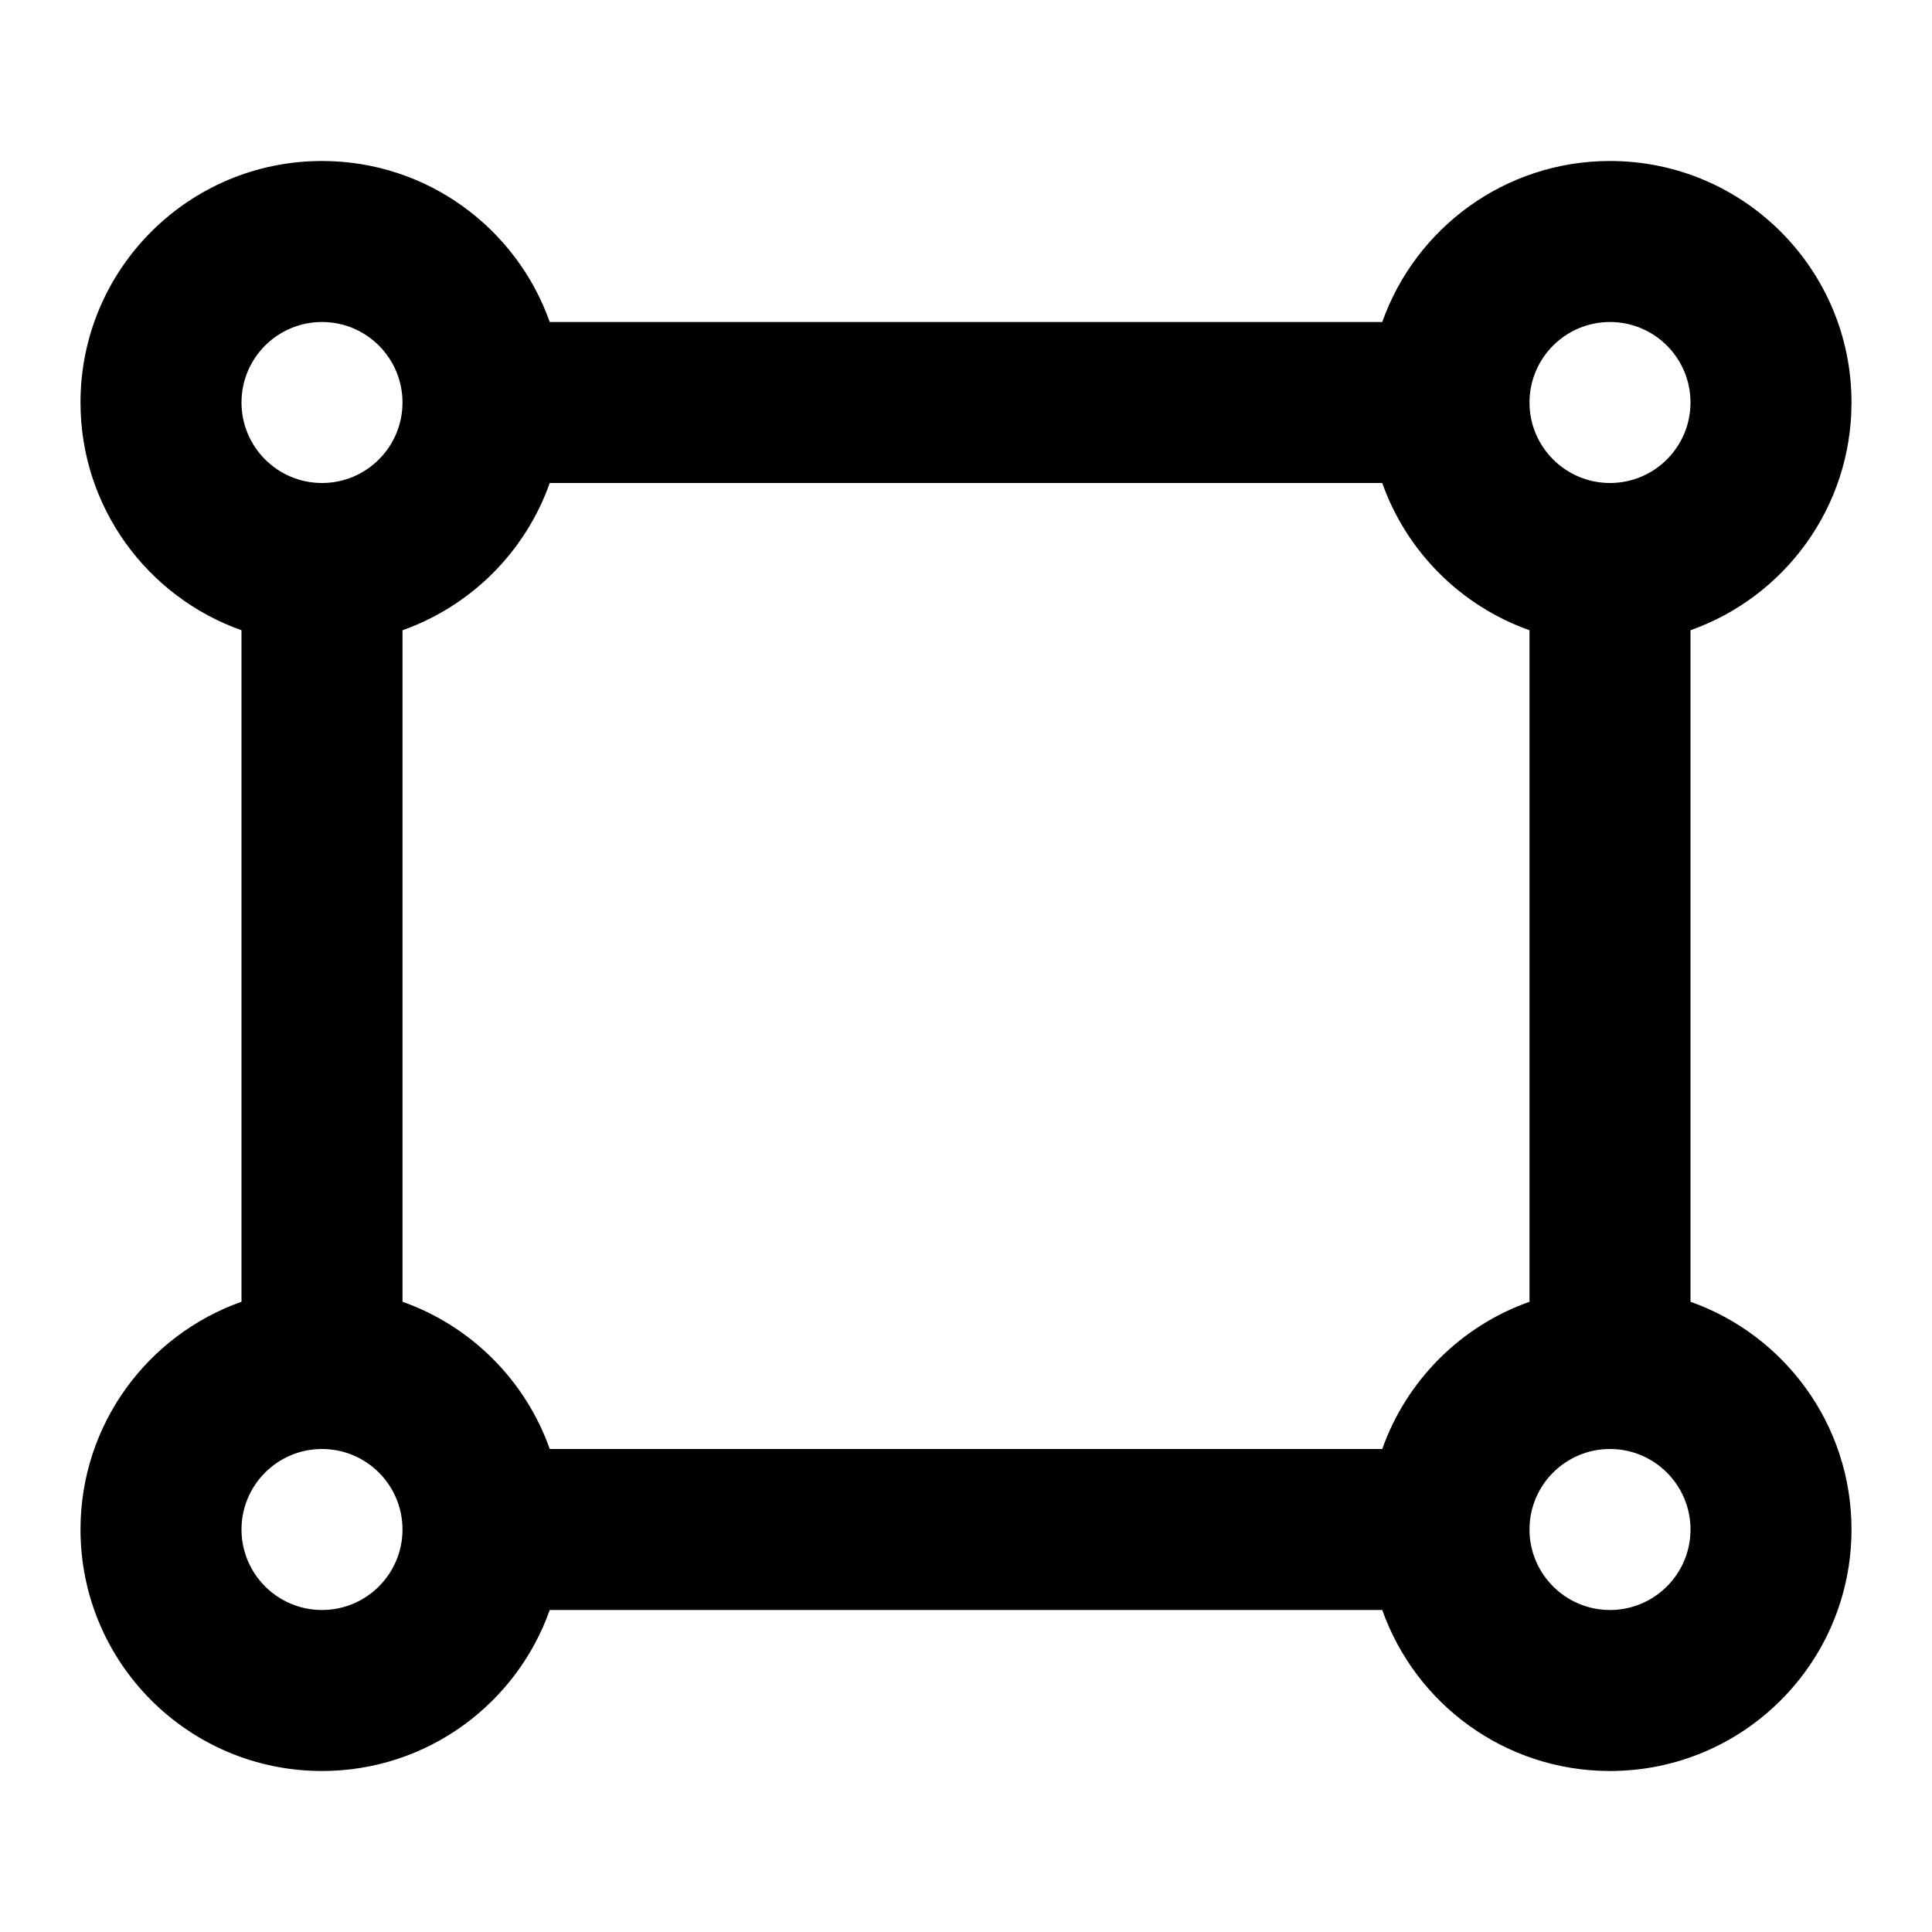
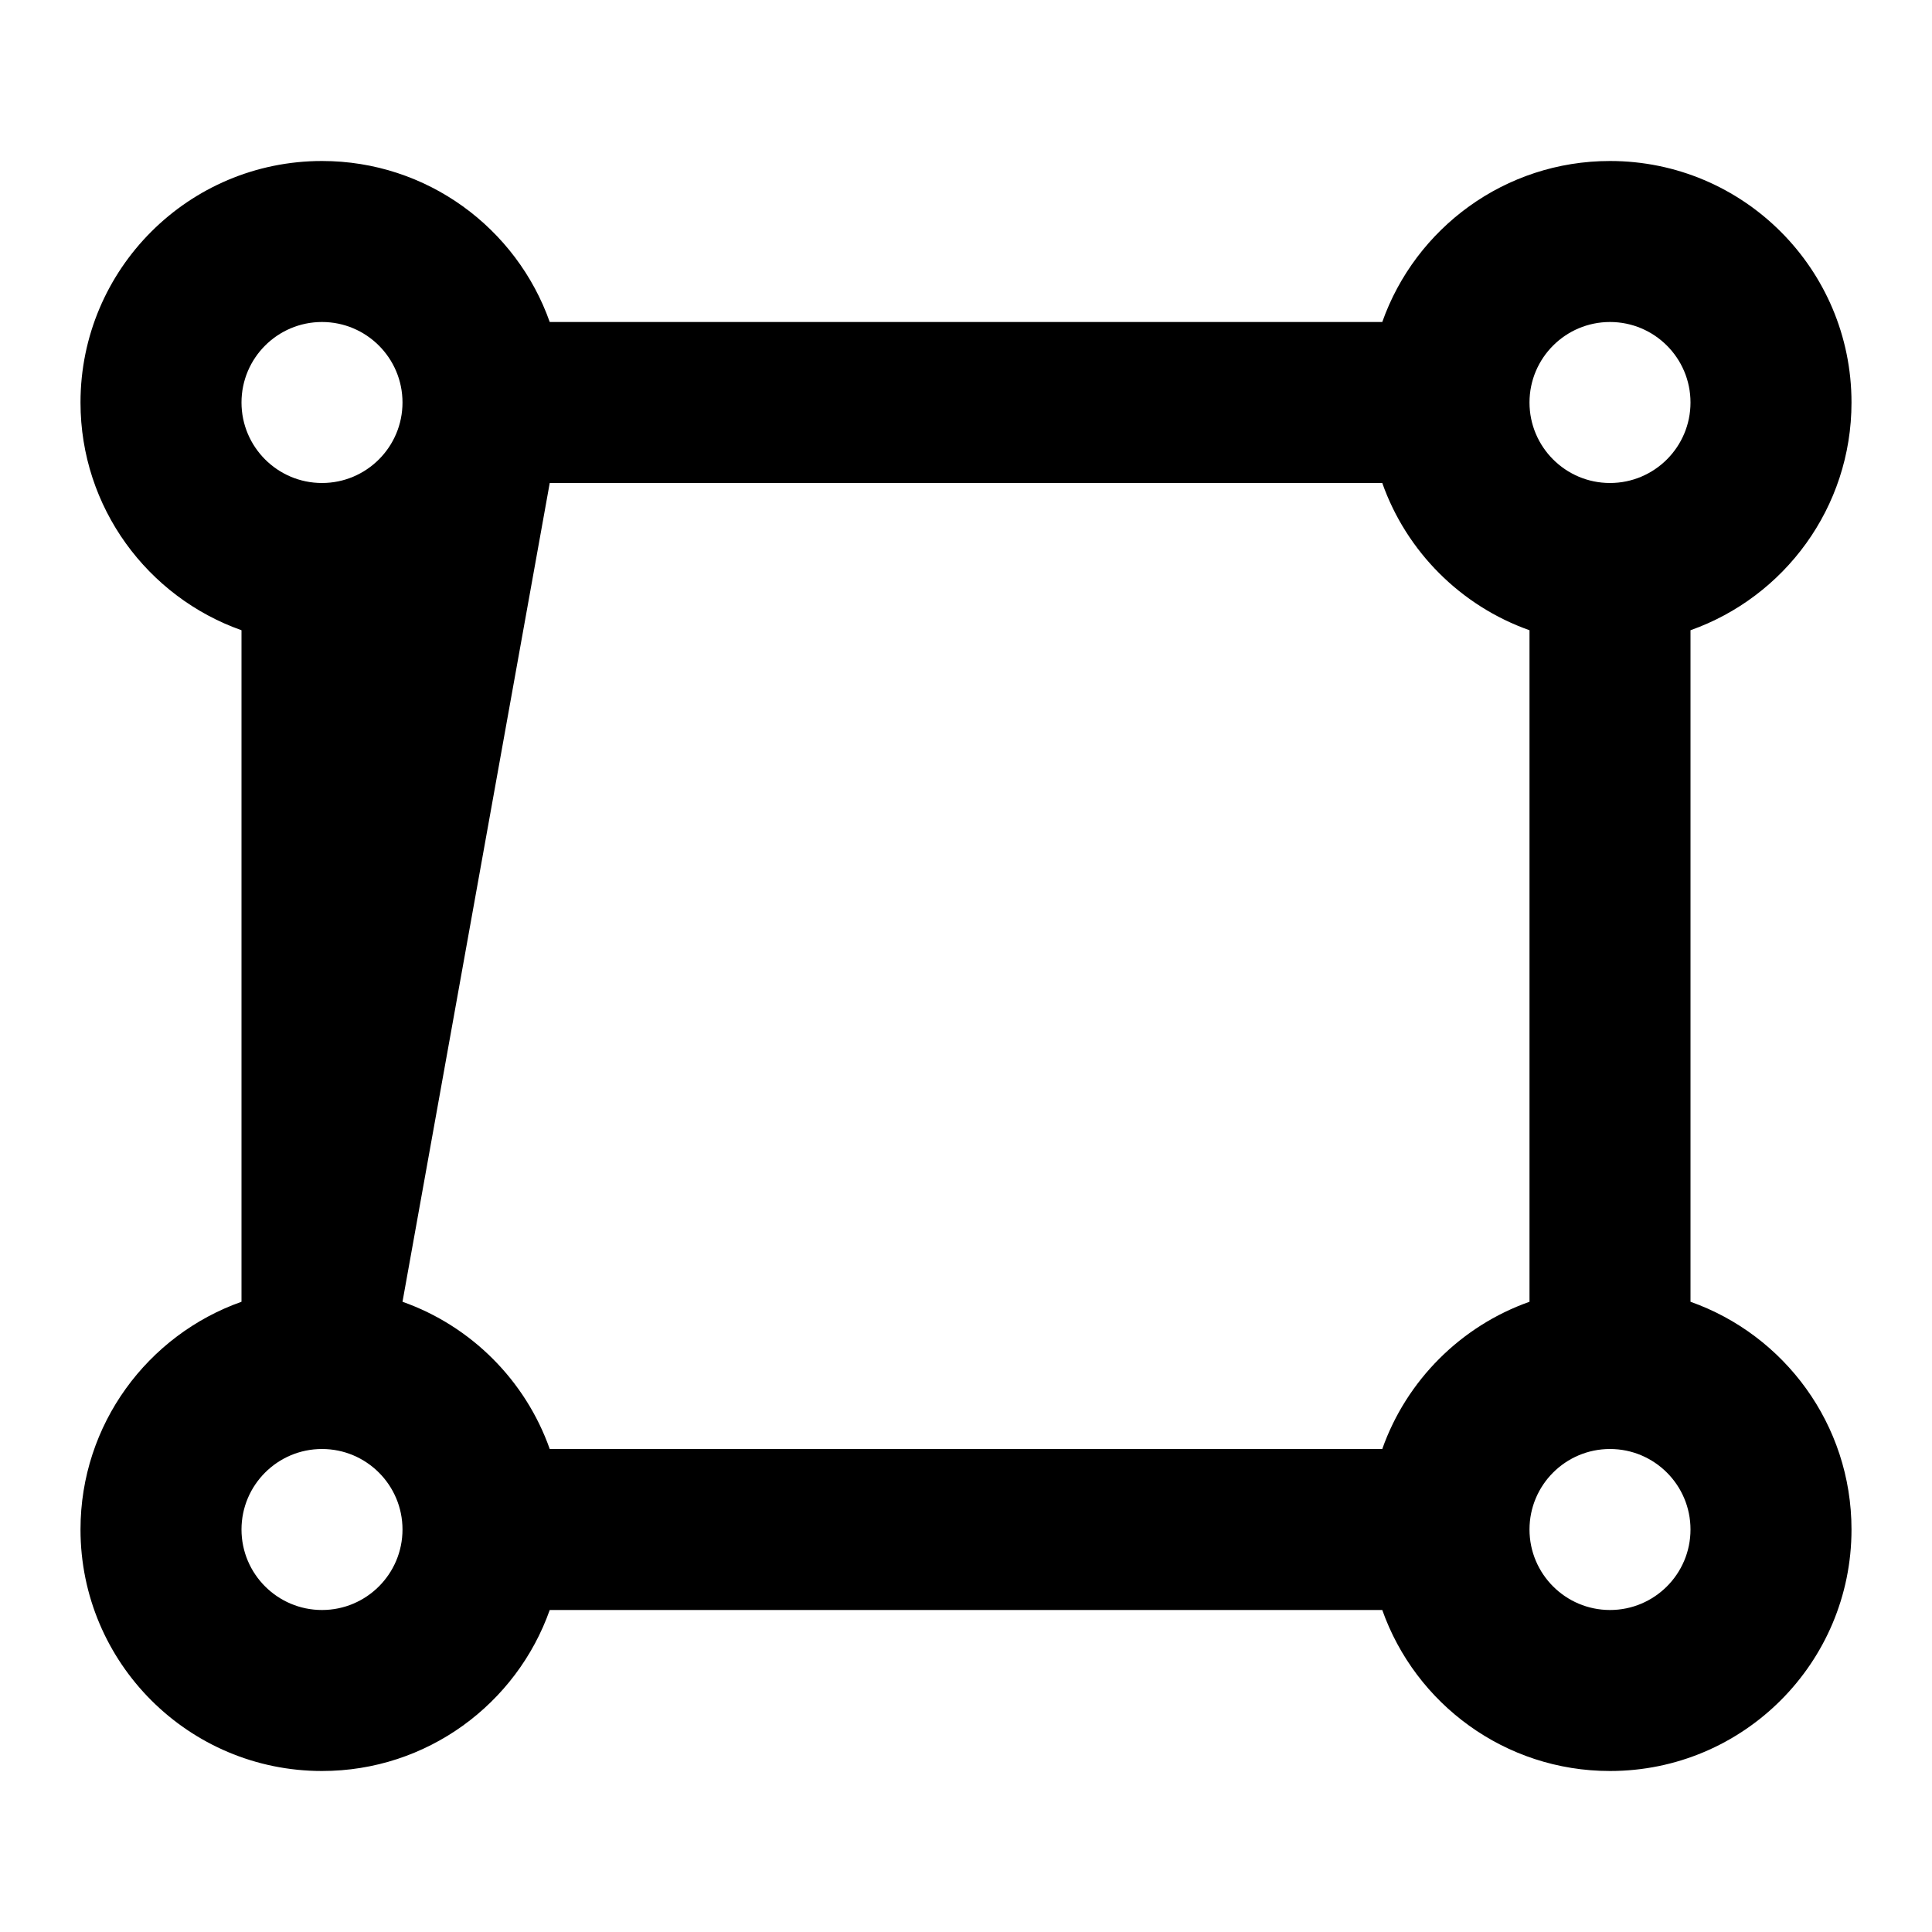
<svg xmlns="http://www.w3.org/2000/svg" fill="#000000" width="800px" height="800px" viewBox="0 0 24 24">
-   <path fill-rule="evenodd" d="M21,16.171 C22.165,16.583 23,17.694 23,19 C23,20.657 21.657,22 20,22 C18.694,22 17.583,21.165 17.171,20 L6.829,20 C6.417,21.165 5.306,22 4,22 C2.343,22 1,20.657 1,19 C1,17.694 1.835,16.583 3,16.171 L3,7.829 C1.835,7.417 1,6.306 1,5 C1,3.343 2.343,2 4,2 C5.306,2 6.417,2.835 6.829,4 L17.171,4 C17.583,2.835 18.694,2 20,2 C21.657,2 23,3.343 23,5 C23,6.306 22.165,7.417 21,7.829 L21,16.171 Z M19,16.171 L19,7.829 C18.148,7.528 17.472,6.852 17.171,6 L6.829,6 C6.528,6.852 5.852,7.528 5,7.829 L5,16.171 C5.852,16.472 6.528,17.148 6.829,18 L17.171,18 C17.472,17.148 18.148,16.472 19,16.171 Z M4,6 C4.552,6 5,5.552 5,5 C5,4.448 4.552,4 4,4 C3.448,4 3,4.448 3,5 C3,5.552 3.448,6 4,6 Z M20,6 C20.552,6 21,5.552 21,5 C21,4.448 20.552,4 20,4 C19.448,4 19,4.448 19,5 C19,5.552 19.448,6 20,6 Z M4,20 C4.552,20 5,19.552 5,19 C5,18.448 4.552,18 4,18 C3.448,18 3,18.448 3,19 C3,19.552 3.448,20 4,20 Z M20,20 C20.552,20 21,19.552 21,19 C21,18.448 20.552,18 20,18 C19.448,18 19,18.448 19,19 C19,19.552 19.448,20 20,20 Z" />
+   <path fill-rule="evenodd" d="M21,16.171 C22.165,16.583 23,17.694 23,19 C23,20.657 21.657,22 20,22 C18.694,22 17.583,21.165 17.171,20 L6.829,20 C6.417,21.165 5.306,22 4,22 C2.343,22 1,20.657 1,19 C1,17.694 1.835,16.583 3,16.171 L3,7.829 C1.835,7.417 1,6.306 1,5 C1,3.343 2.343,2 4,2 C5.306,2 6.417,2.835 6.829,4 L17.171,4 C17.583,2.835 18.694,2 20,2 C21.657,2 23,3.343 23,5 C23,6.306 22.165,7.417 21,7.829 L21,16.171 Z M19,16.171 L19,7.829 C18.148,7.528 17.472,6.852 17.171,6 L6.829,6 L5,16.171 C5.852,16.472 6.528,17.148 6.829,18 L17.171,18 C17.472,17.148 18.148,16.472 19,16.171 Z M4,6 C4.552,6 5,5.552 5,5 C5,4.448 4.552,4 4,4 C3.448,4 3,4.448 3,5 C3,5.552 3.448,6 4,6 Z M20,6 C20.552,6 21,5.552 21,5 C21,4.448 20.552,4 20,4 C19.448,4 19,4.448 19,5 C19,5.552 19.448,6 20,6 Z M4,20 C4.552,20 5,19.552 5,19 C5,18.448 4.552,18 4,18 C3.448,18 3,18.448 3,19 C3,19.552 3.448,20 4,20 Z M20,20 C20.552,20 21,19.552 21,19 C21,18.448 20.552,18 20,18 C19.448,18 19,18.448 19,19 C19,19.552 19.448,20 20,20 Z" />
</svg>